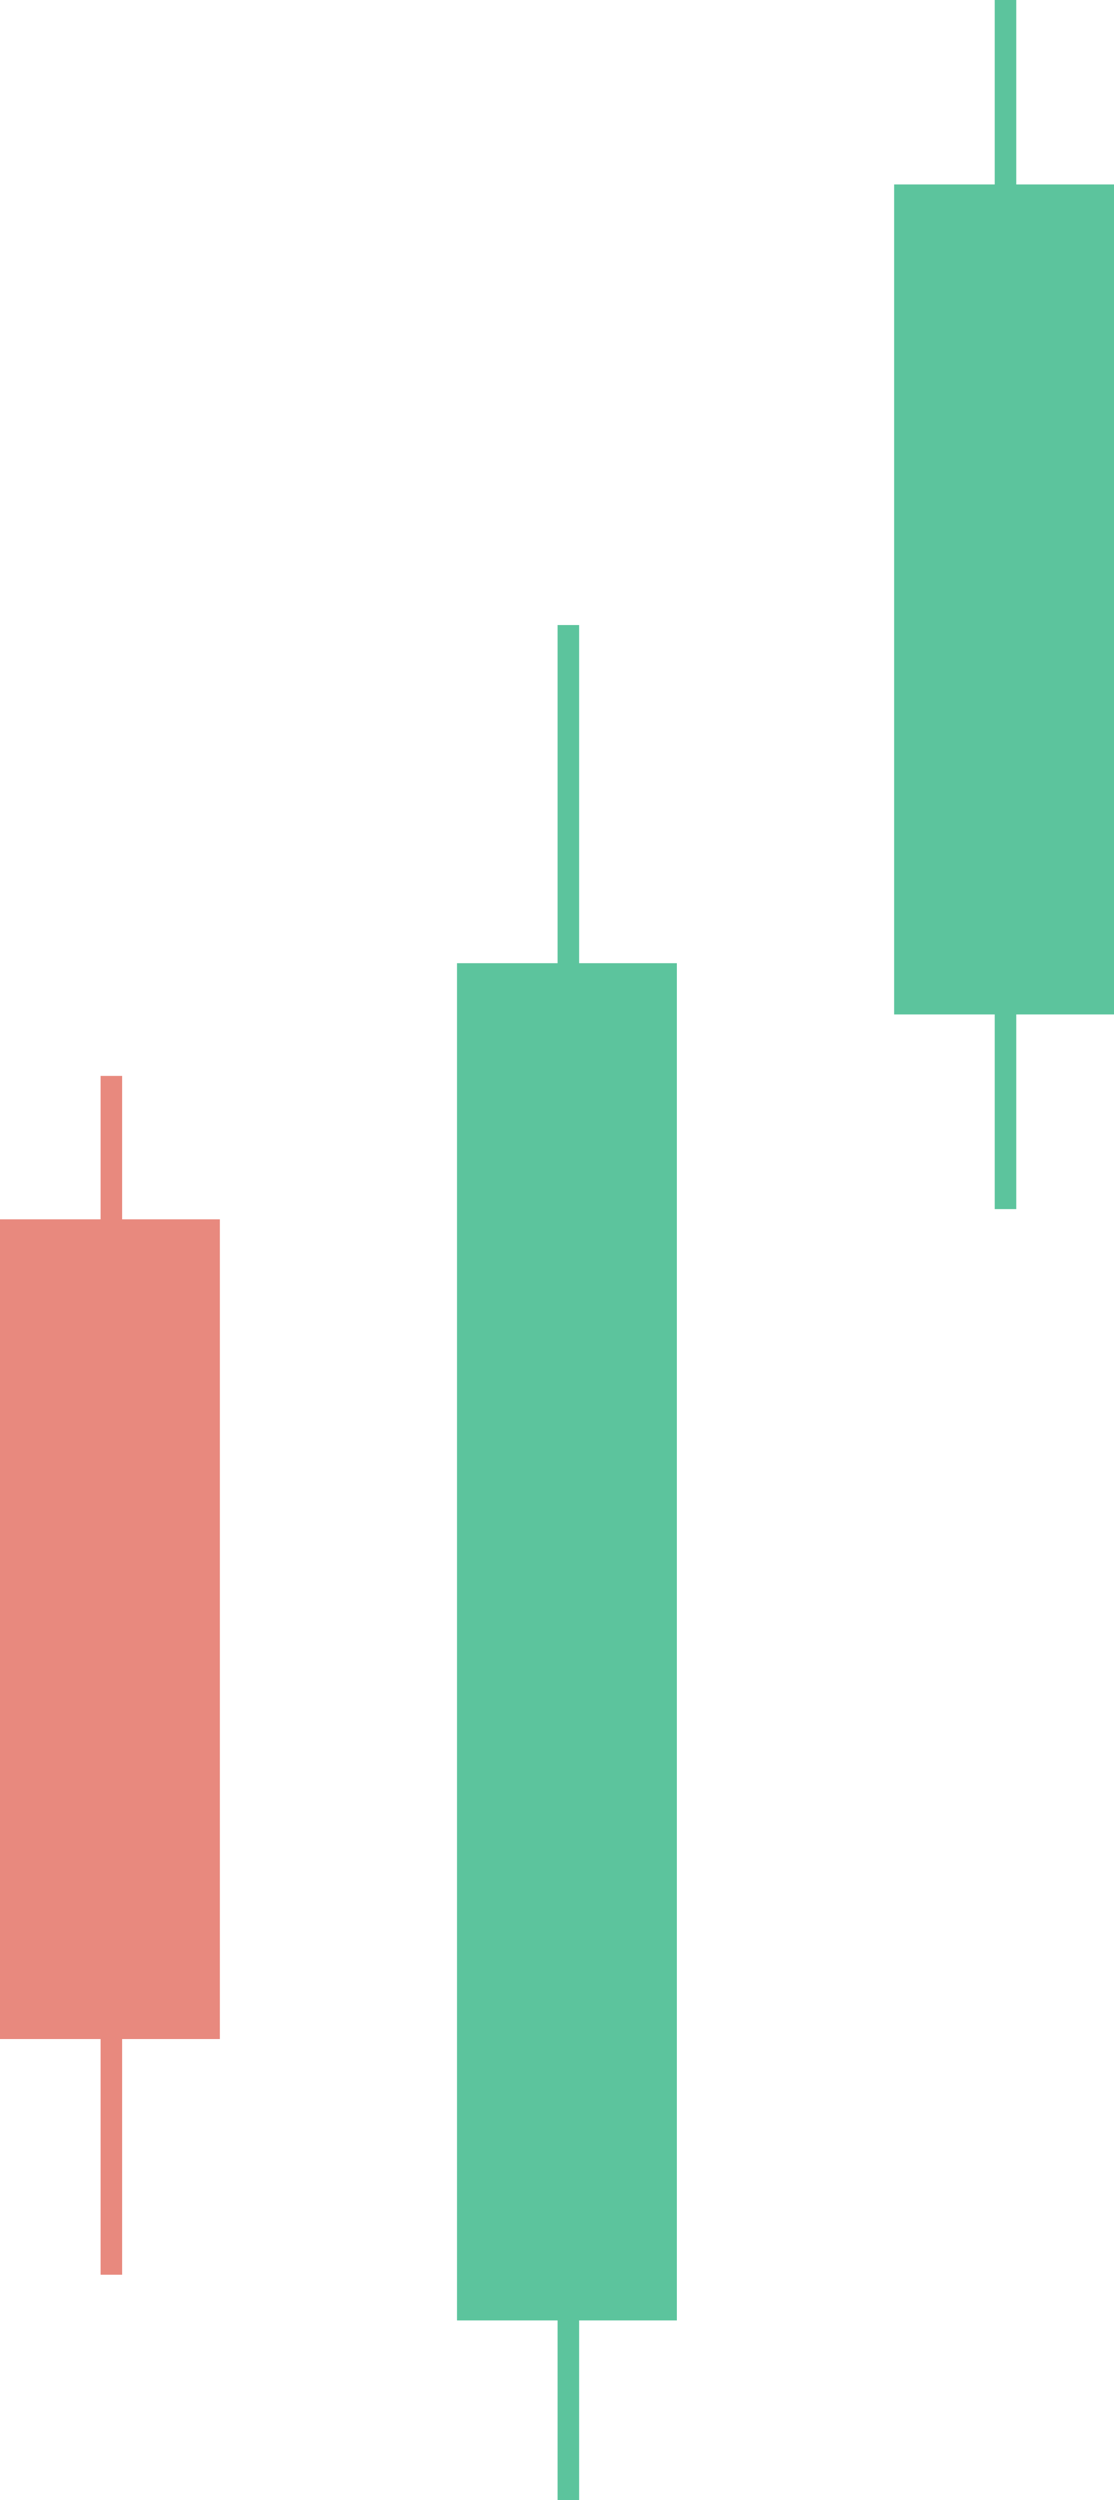
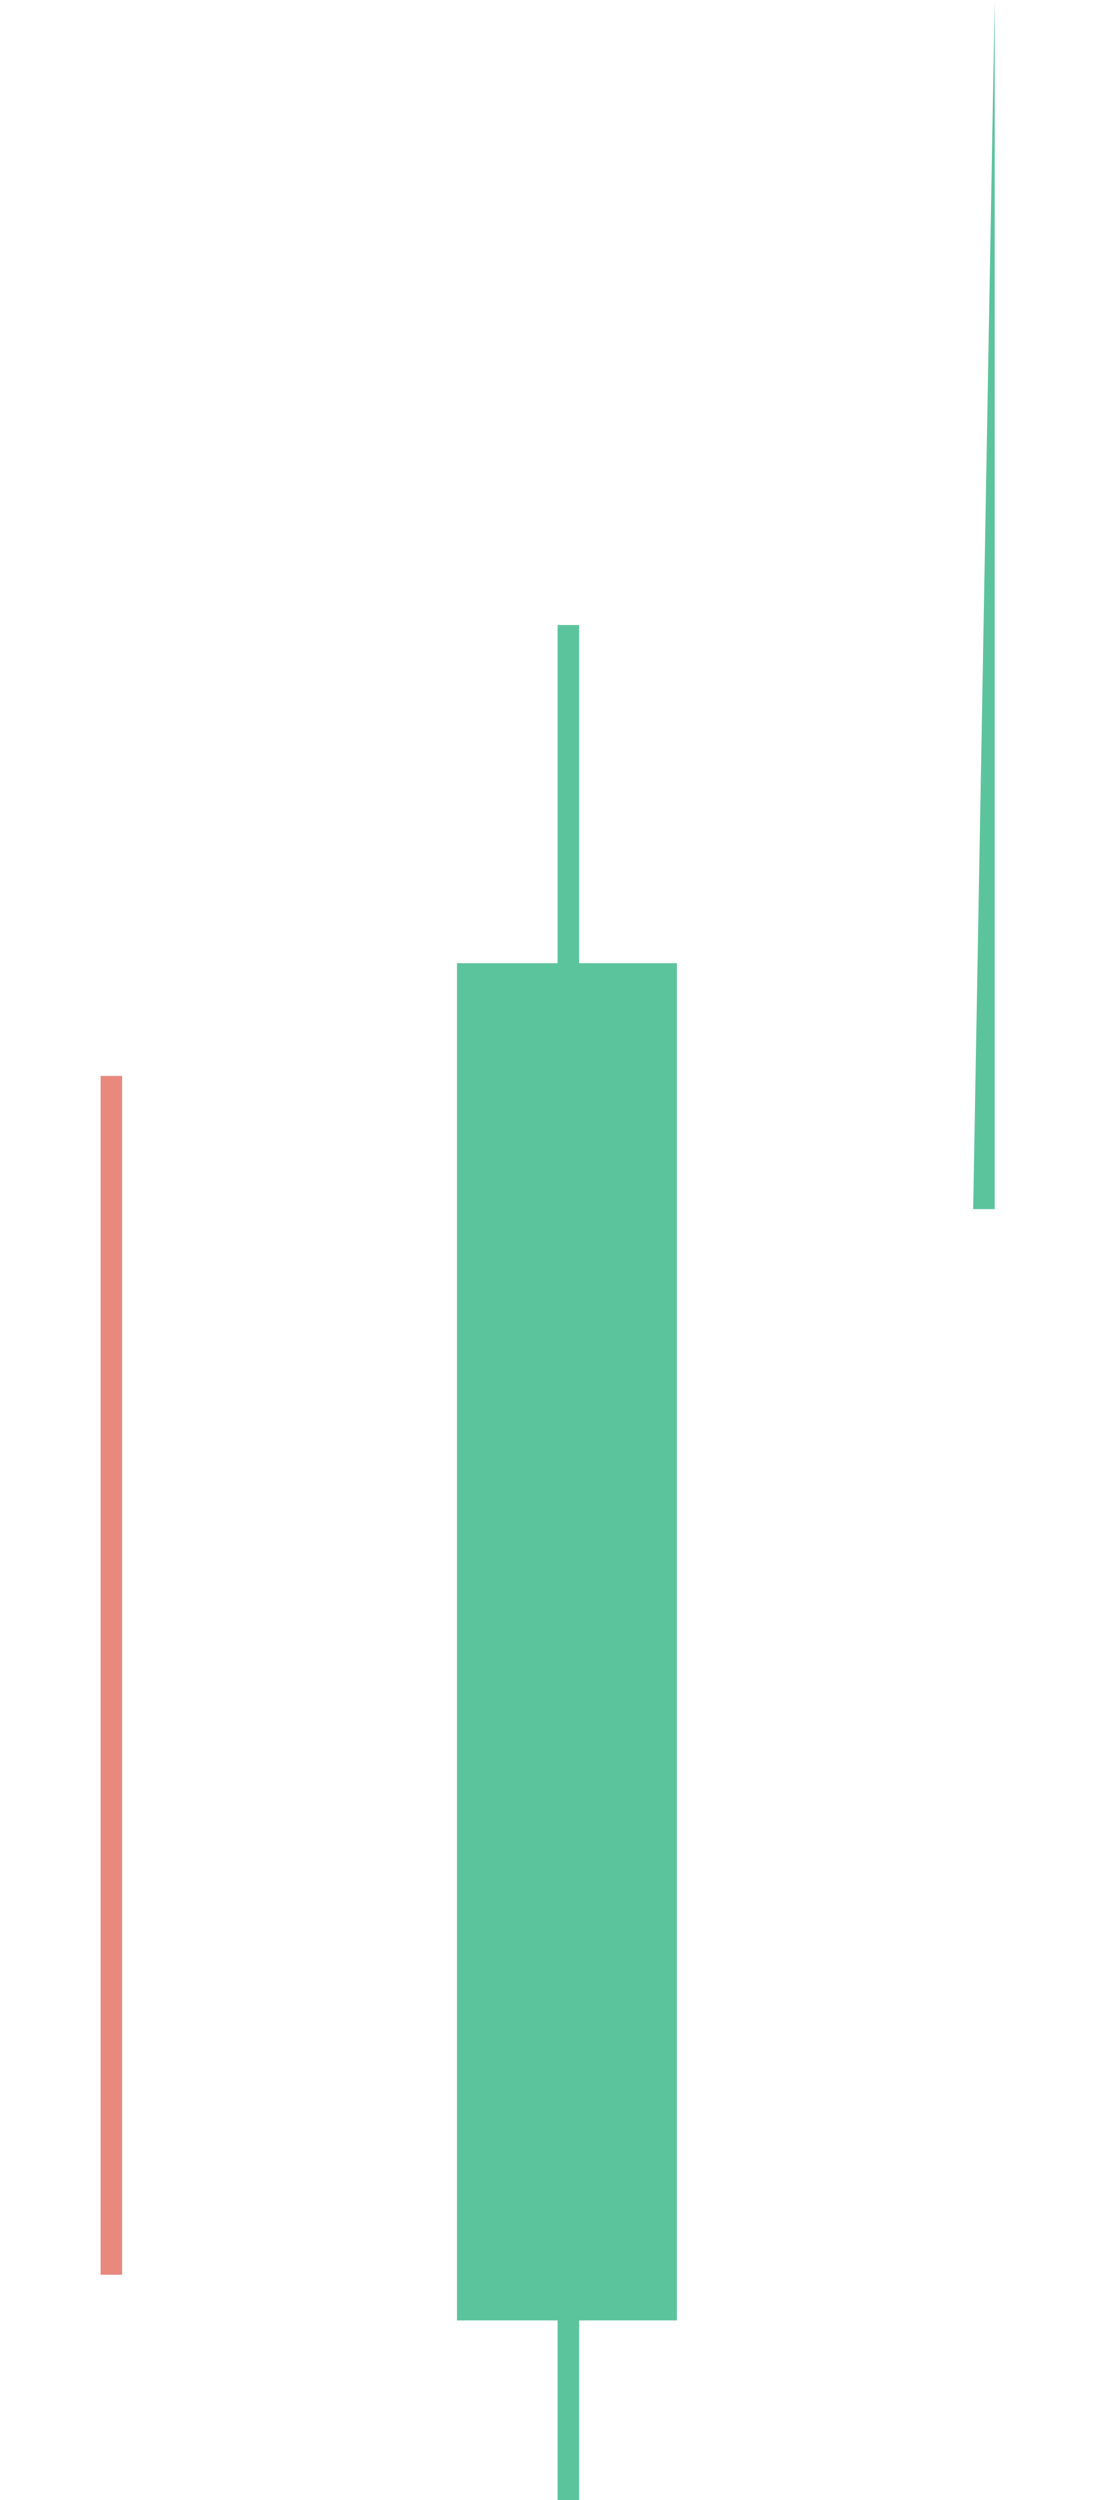
<svg xmlns="http://www.w3.org/2000/svg" id="Layer_1" data-name="Layer 1" version="1.1" width="269.24" height="604">
  <defs id="defs10947">
    <style id="style10945">.cls-1{fill:#e8897e}.cls-2{fill:#5cc49d}</style>
  </defs>
-   <path class="cls-1" id="rect10949" d="M0 294.57h53.14V492.6H0z" />
  <path class="cls-1" id="rect10951" d="M24.31 259.92h5.21v289.62h-5.21z" />
  <path class="cls-2" id="rect10953" d="M110.45 232.69h53.14v327.89h-53.14z" />
  <path class="cls-2" id="rect10955" d="M134.76 151h5.21v453h-5.21z" />
-   <path class="cls-2" id="rect10957" d="M216.1 44.56h53.14v200.51H216.1z" />
-   <path class="cls-2" id="rect10959" d="M240.41 0h5.21v292.1h-5.21z" />
+   <path class="cls-2" id="rect10959" d="M240.41 0v292.1h-5.21z" />
</svg>